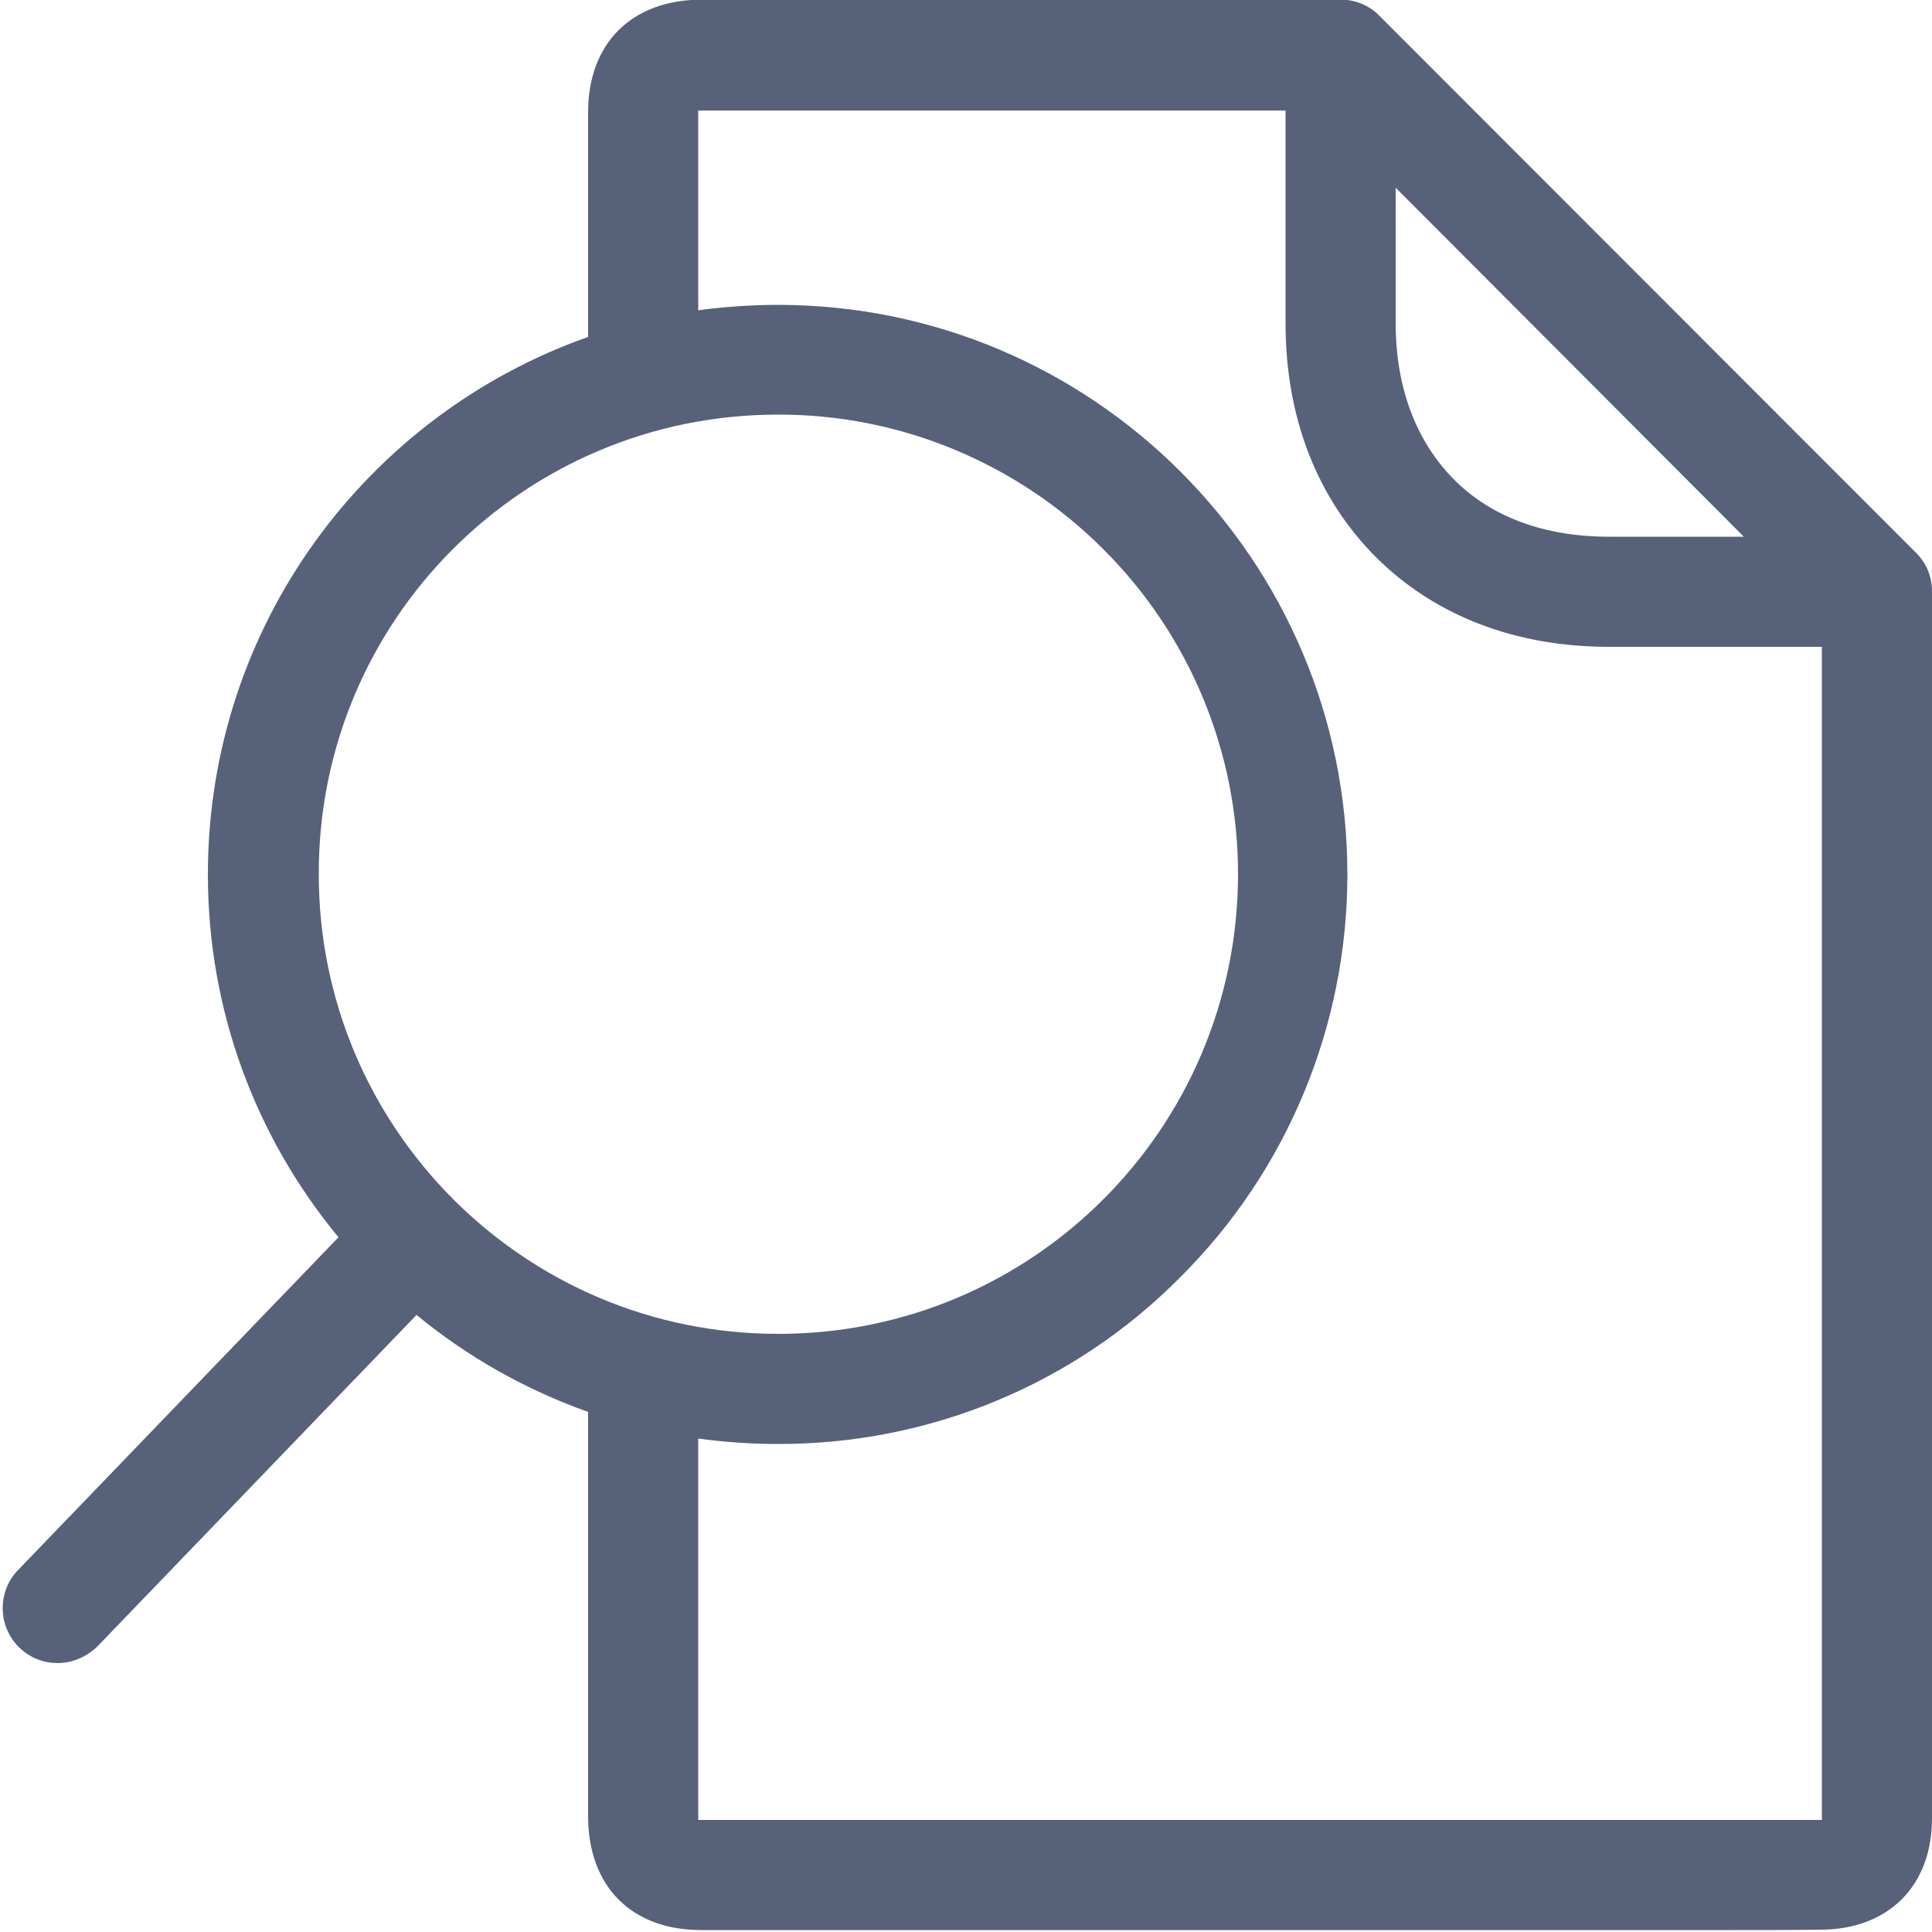
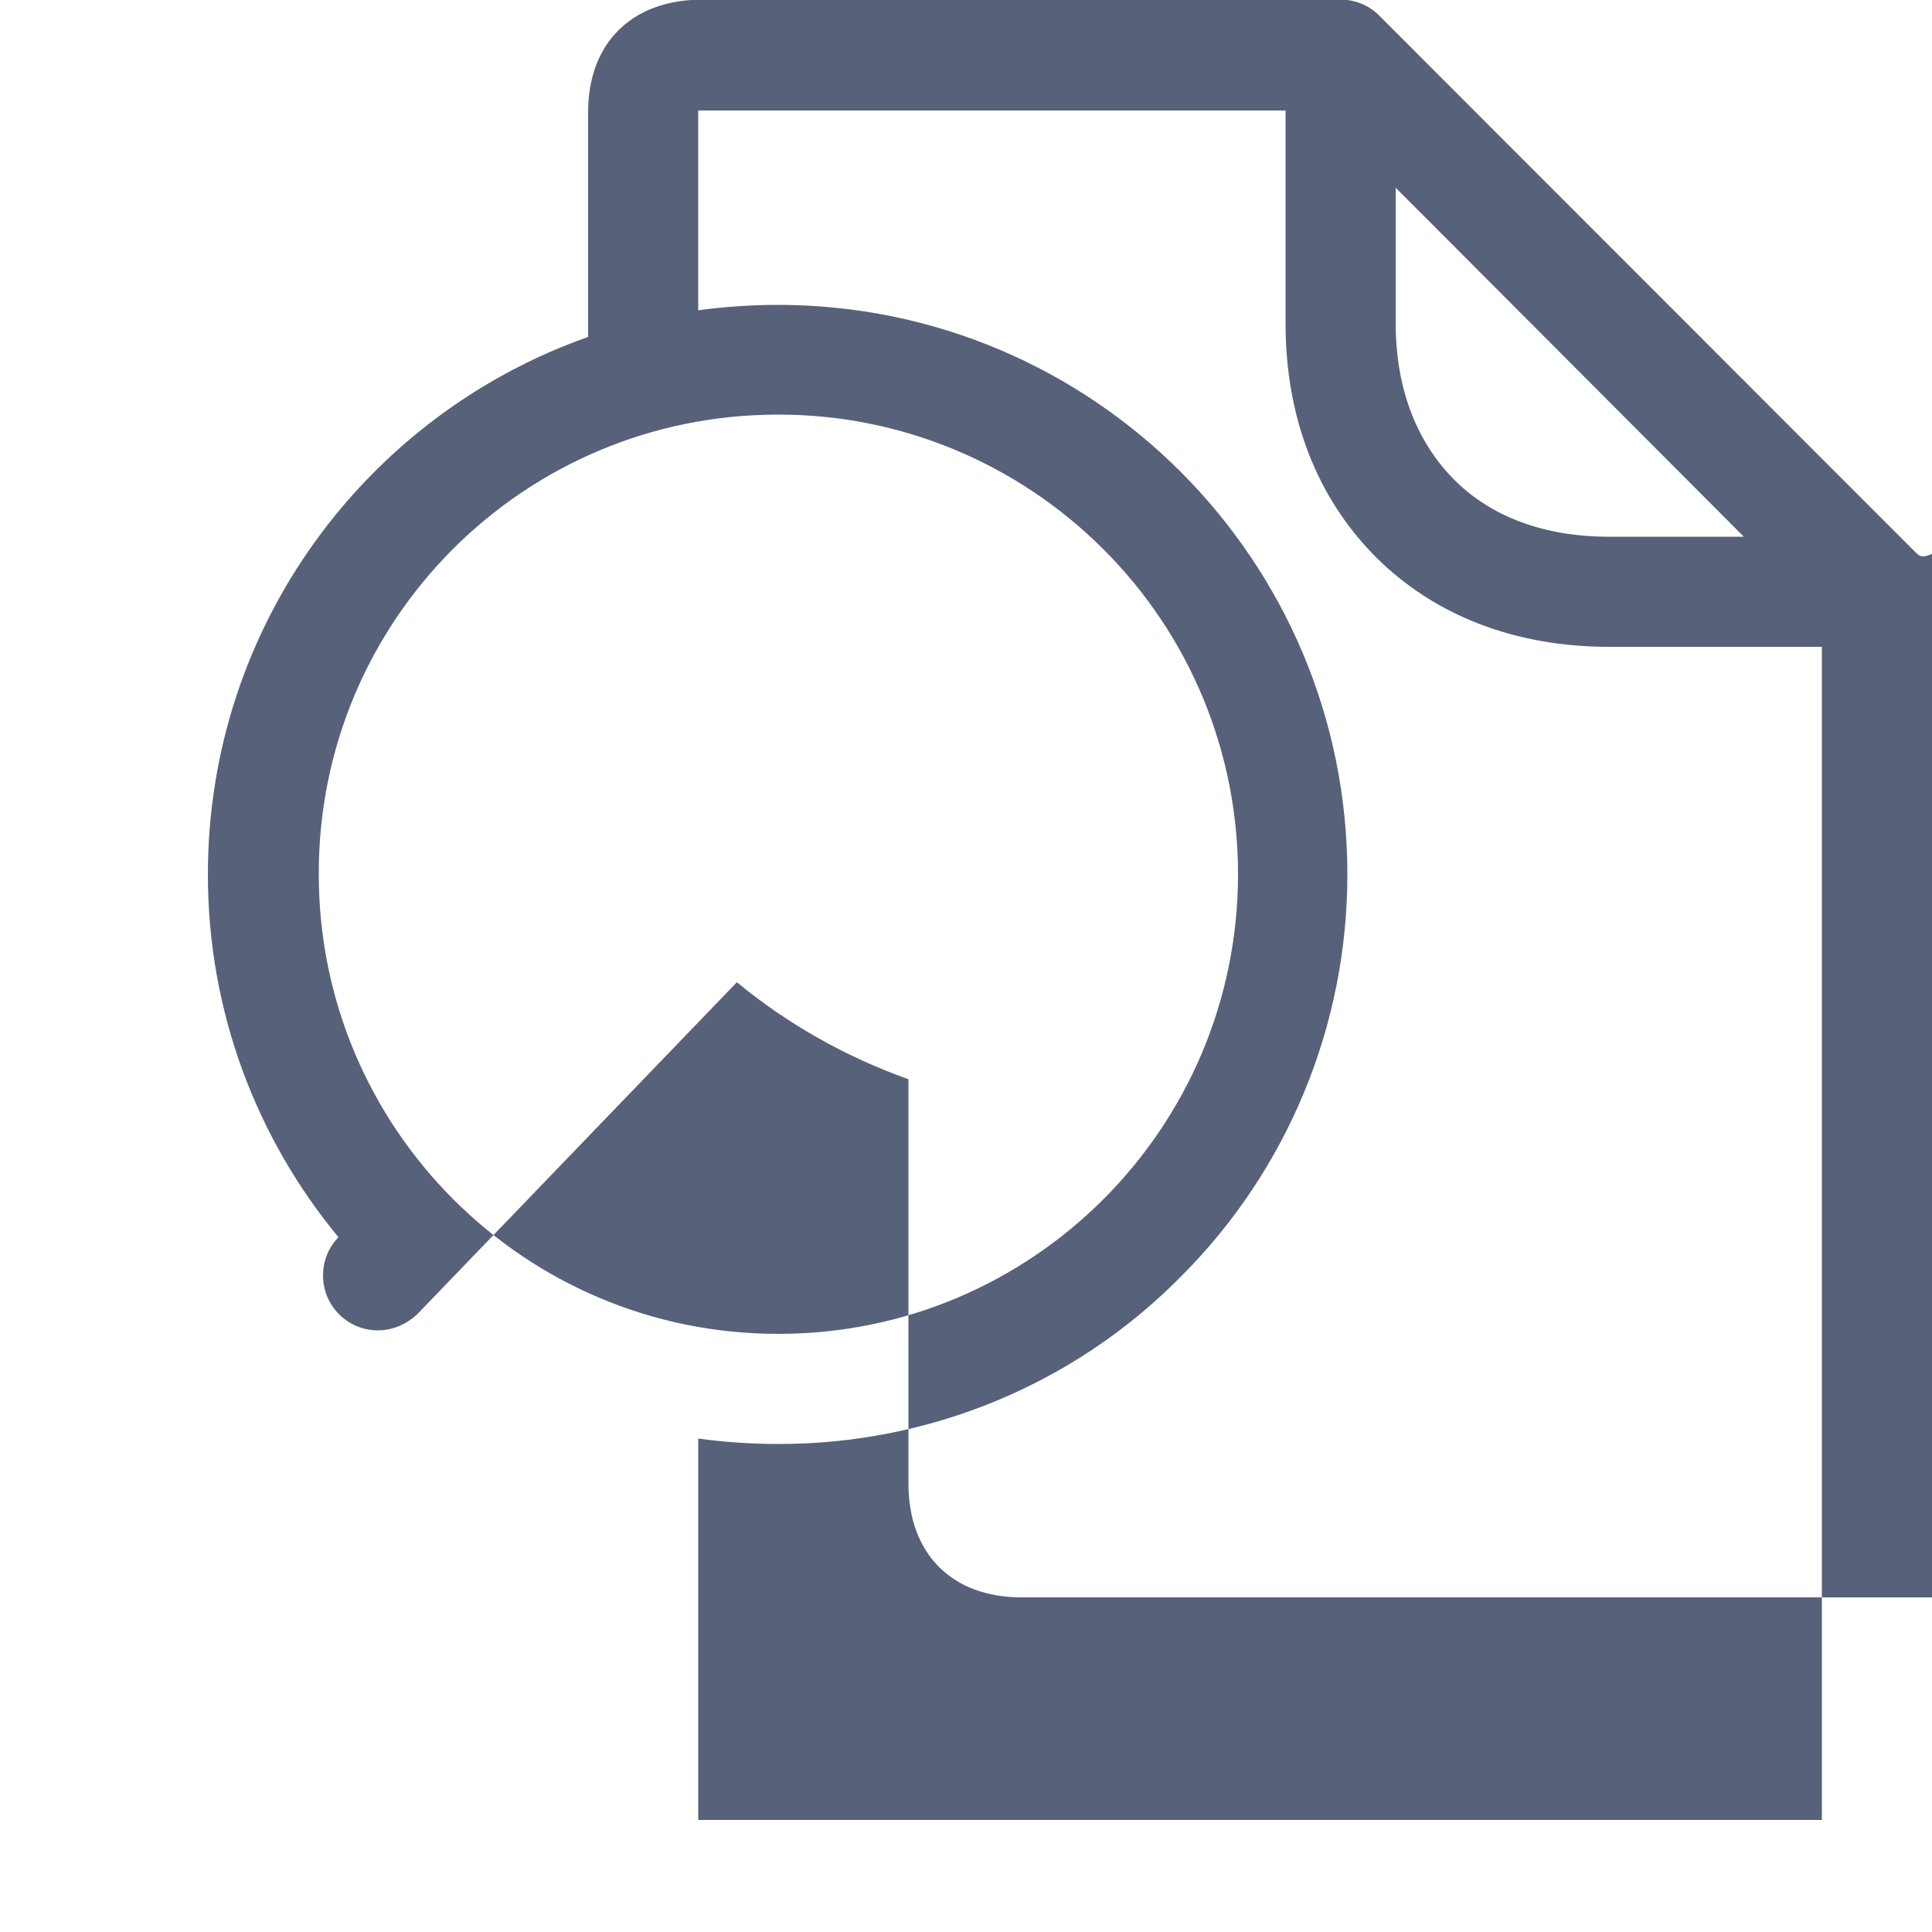
<svg xmlns="http://www.w3.org/2000/svg" version="1.1" id="Capa_1" x="0px" y="0px" viewBox="0 0 500 500" style="enable-background:new 0 0 500 500;" xml:space="preserve">
  <style type="text/css"> .st0{fill:#58617a;} </style>
-   <path class="st0" d="M495.8,143L357,4.1c-2.6-2.7-6.3-4.2-10-4.2c-70.7,0-150.7,0-165.5,0c-18,0.1-29.3,11.2-29.3,29.2 c0,2.6,0,25.1,0,44.3v13.8C94.9,107.4,53.8,162,53.8,226.3c0,35.7,12.7,68.4,33.8,93.9L4.7,406.3c-2.6,2.6-4,6.2-4,9.9 c0,7.9,6.4,14.2,14.2,14.2c3.8,0,7.5-1.6,10.3-4.3l82.6-85.8c13.1,10.8,28.1,19.3,44.4,25.1c0,79,0,92.1,0,104.6 c0,18.2,11.2,29.5,29.3,29.5c16.2,0,168,0,217.9,0h48.8c7.8,0,15.4,0,23.1-0.1c17.4-0.1,28.7-11.3,28.7-28.8c0-12,0-213.8,0-317.6 C500,149.2,498.5,145.6,495.8,143z M451.3,138.9h-35c-16.5,0-30.5-5.1-40.2-15s-14.9-23.7-14.9-40.3c0-19.5,0-27.8,0-35l10.6,10.6 L451.3,138.9z M201.3,107.3c31.6-0.1,61.9,12.5,84.2,34.8c22.4,22.3,34.9,52.5,34.9,84.1c0,65.7-53.2,119-118.9,119 c-65.7,0.1-119-53.2-119-118.9C82.3,160.6,135.5,107.3,201.3,107.3z M471.5,471h-0.3c-13.2,0-26.3,0-39.5,0h-32.3 c-49.8,0-201.6,0-217.8,0c-0.3,0-0.6,0-0.9,0c0-0.3,0-0.6,0-1c0-12.1,0-24.8,0-97.7c6.7,0.9,13.6,1.4,20.6,1.4 c39.2,0.1,76.7-15.4,104.2-43.2c27.7-27.6,43.2-65.1,43.2-104.2c0-81.4-66-147.4-147.4-147.4c-7,0-13.9,0.5-20.6,1.4v-6.8 c0-19.2,0-41.7,0-44.3c0-0.2,0-0.4,0-0.6c0.2,0,0.5,0,0.8,0c13.9,0,84.4,0,151.2,0c0,7.6,0,12.4,0,16.9c0,8.1,0,15.8,0,38.2 c0,24.3,8.1,45.1,23.3,60.4c15.2,15.2,36.1,23.3,60.4,23.3h55.1c0,107,0,291.9,0,303.4C471.5,470.8,471.5,470.9,471.5,471z" />
+   <path class="st0" d="M495.8,143L357,4.1c-2.6-2.7-6.3-4.2-10-4.2c-70.7,0-150.7,0-165.5,0c-18,0.1-29.3,11.2-29.3,29.2 c0,2.6,0,25.1,0,44.3v13.8C94.9,107.4,53.8,162,53.8,226.3c0,35.7,12.7,68.4,33.8,93.9c-2.6,2.6-4,6.2-4,9.9 c0,7.9,6.4,14.2,14.2,14.2c3.8,0,7.5-1.6,10.3-4.3l82.6-85.8c13.1,10.8,28.1,19.3,44.4,25.1c0,79,0,92.1,0,104.6 c0,18.2,11.2,29.5,29.3,29.5c16.2,0,168,0,217.9,0h48.8c7.8,0,15.4,0,23.1-0.1c17.4-0.1,28.7-11.3,28.7-28.8c0-12,0-213.8,0-317.6 C500,149.2,498.5,145.6,495.8,143z M451.3,138.9h-35c-16.5,0-30.5-5.1-40.2-15s-14.9-23.7-14.9-40.3c0-19.5,0-27.8,0-35l10.6,10.6 L451.3,138.9z M201.3,107.3c31.6-0.1,61.9,12.5,84.2,34.8c22.4,22.3,34.9,52.5,34.9,84.1c0,65.7-53.2,119-118.9,119 c-65.7,0.1-119-53.2-119-118.9C82.3,160.6,135.5,107.3,201.3,107.3z M471.5,471h-0.3c-13.2,0-26.3,0-39.5,0h-32.3 c-49.8,0-201.6,0-217.8,0c-0.3,0-0.6,0-0.9,0c0-0.3,0-0.6,0-1c0-12.1,0-24.8,0-97.7c6.7,0.9,13.6,1.4,20.6,1.4 c39.2,0.1,76.7-15.4,104.2-43.2c27.7-27.6,43.2-65.1,43.2-104.2c0-81.4-66-147.4-147.4-147.4c-7,0-13.9,0.5-20.6,1.4v-6.8 c0-19.2,0-41.7,0-44.3c0-0.2,0-0.4,0-0.6c0.2,0,0.5,0,0.8,0c13.9,0,84.4,0,151.2,0c0,7.6,0,12.4,0,16.9c0,8.1,0,15.8,0,38.2 c0,24.3,8.1,45.1,23.3,60.4c15.2,15.2,36.1,23.3,60.4,23.3h55.1c0,107,0,291.9,0,303.4C471.5,470.8,471.5,470.9,471.5,471z" />
</svg>